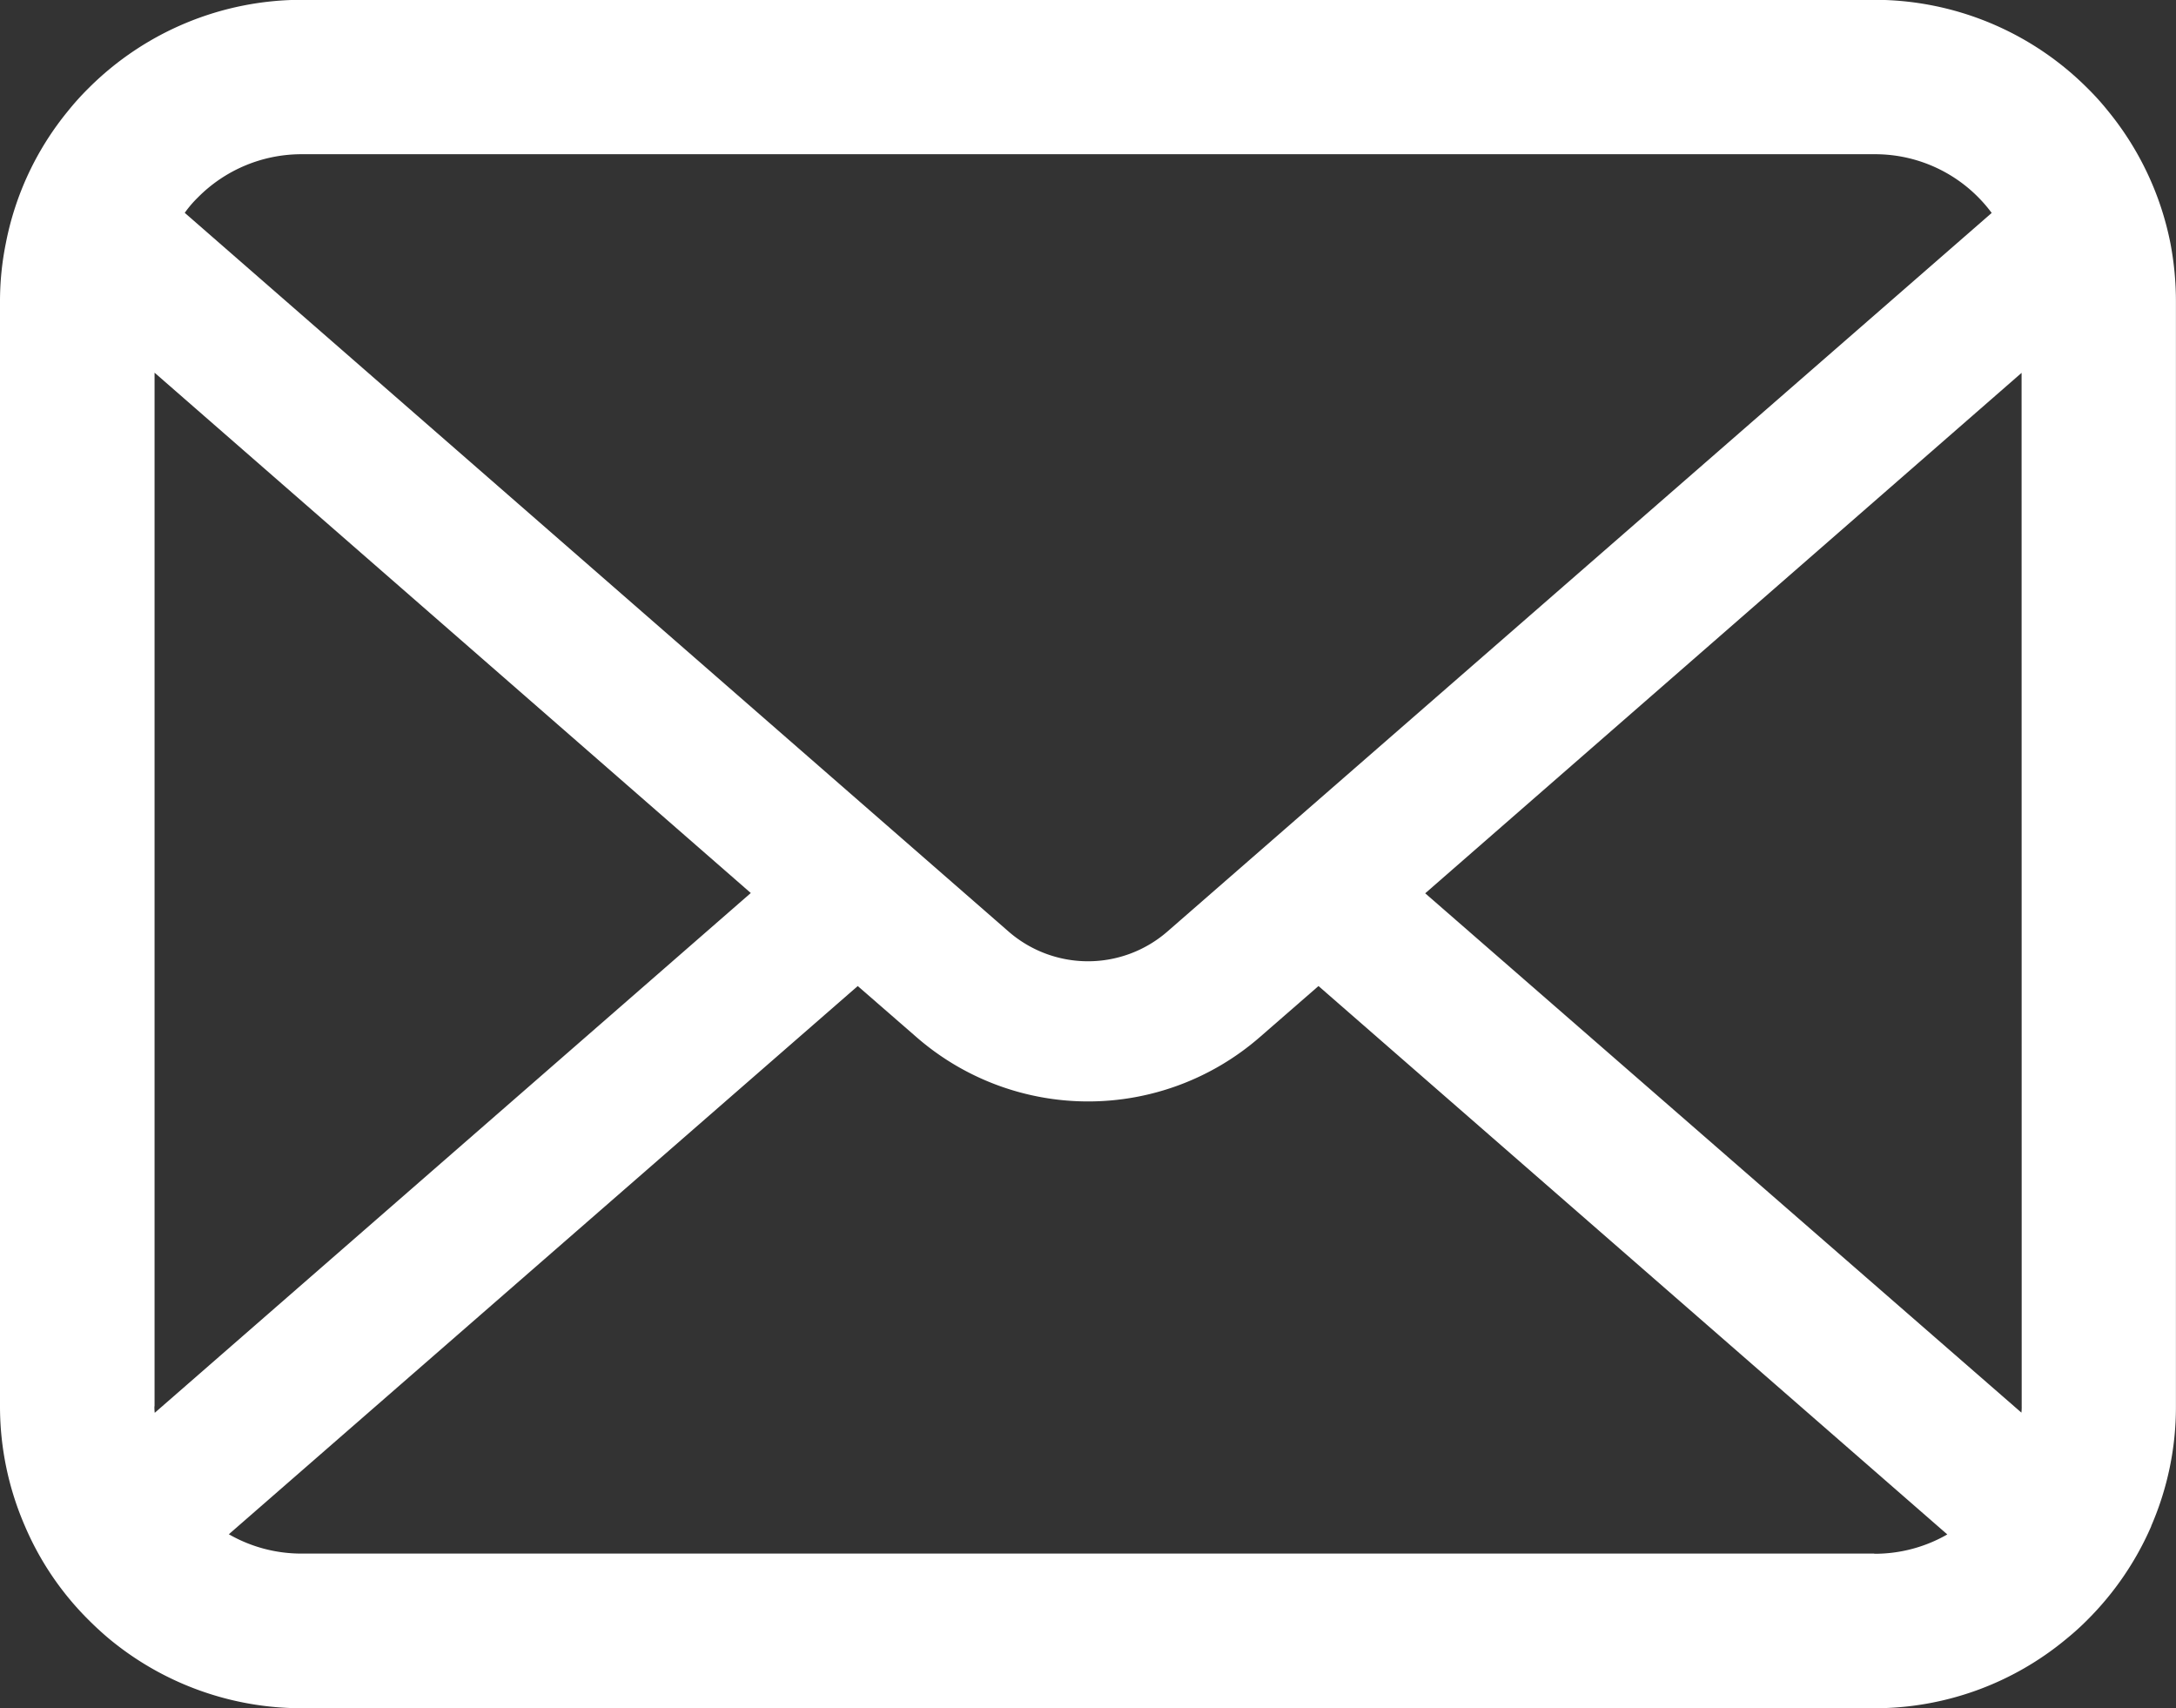
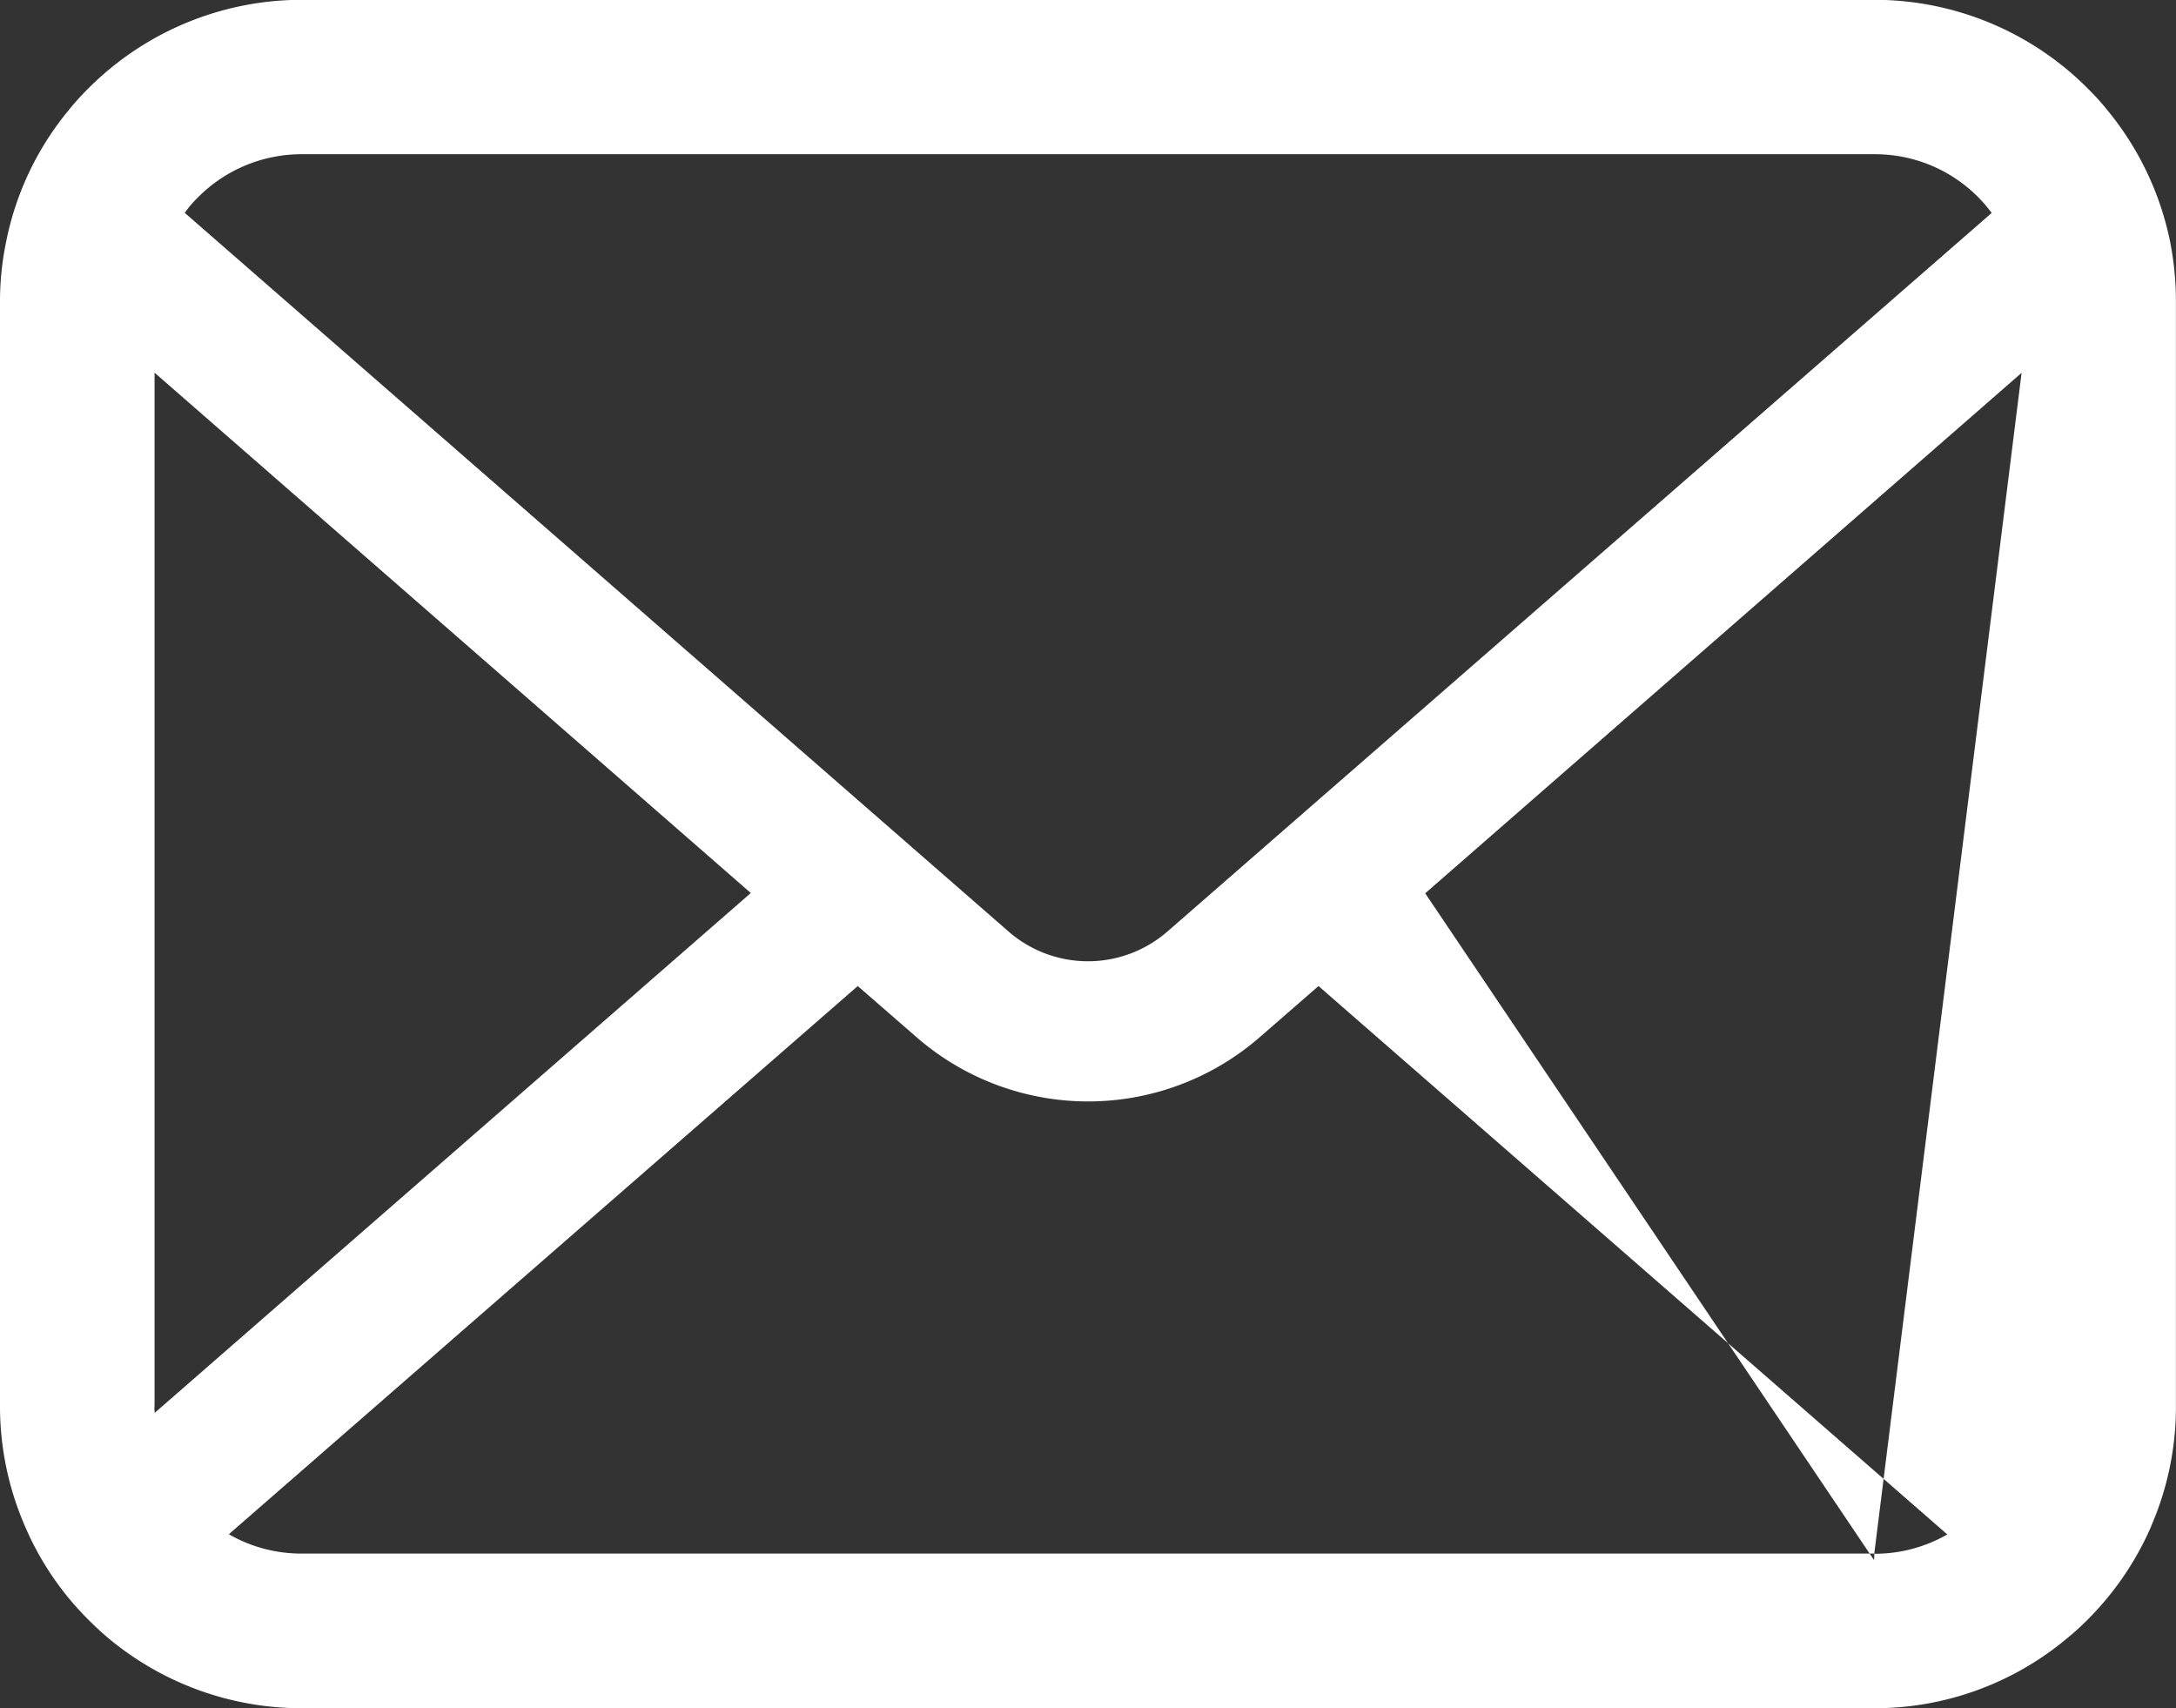
<svg xmlns="http://www.w3.org/2000/svg" width="60.342" height="47.363" viewBox="0 0 60.342 47.363">
  <rect x="0" y="0" width="60.342" height="47.363" fill="#333333" stroke="none" />
-   <path id="パス_201" data-name="パス 201" d="M60.186,61.8a8.347,8.347,0,0,0-1.728-3.66,7.2,7.2,0,0,0-.568-.63,8.352,8.352,0,0,0-5.918-2.453H8.37a8.363,8.363,0,0,0-5.917,2.453,7.351,7.351,0,0,0-.568.63A8.248,8.248,0,0,0,.163,61.8,8.1,8.1,0,0,0,0,63.433V94.055a8.322,8.322,0,0,0,.693,3.324,8.2,8.2,0,0,0,1.759,2.593c.187.187.373.359.577.53a8.363,8.363,0,0,0,5.341,1.923h43.6a8.31,8.31,0,0,0,5.342-1.931,7.229,7.229,0,0,0,.576-.522,8.376,8.376,0,0,0,1.767-2.593v-.008a8.282,8.282,0,0,0,.685-3.316V63.433A8.6,8.6,0,0,0,60.186,61.8Zm-54.7-1.262a4.043,4.043,0,0,1,2.889-1.2h43.6a4.022,4.022,0,0,1,3.256,1.628L32.374,80.889a3.354,3.354,0,0,1-4.407,0L5.123,60.963A3.09,3.09,0,0,1,5.481,60.543Zm-1.2,33.512V65.395L20.82,79.822,4.291,94.234A1.222,1.222,0,0,1,4.282,94.055Zm47.689,4.087H8.37a4.032,4.032,0,0,1-2.024-.536l17.44-15.2,1.628,1.416a7.246,7.246,0,0,0,9.522,0l1.627-1.416L54,97.606A4.037,4.037,0,0,1,51.972,98.142Zm4.088-4.087a1.276,1.276,0,0,1-.008.179L39.522,79.83,56.06,65.4Z" transform="translate(0 -55.062)" fill="#fff" />
+   <path id="パス_201" data-name="パス 201" d="M60.186,61.8a8.347,8.347,0,0,0-1.728-3.66,7.2,7.2,0,0,0-.568-.63,8.352,8.352,0,0,0-5.918-2.453H8.37a8.363,8.363,0,0,0-5.917,2.453,7.351,7.351,0,0,0-.568.63A8.248,8.248,0,0,0,.163,61.8,8.1,8.1,0,0,0,0,63.433V94.055a8.322,8.322,0,0,0,.693,3.324,8.2,8.2,0,0,0,1.759,2.593c.187.187.373.359.577.53a8.363,8.363,0,0,0,5.341,1.923h43.6a8.31,8.31,0,0,0,5.342-1.931,7.229,7.229,0,0,0,.576-.522,8.376,8.376,0,0,0,1.767-2.593v-.008a8.282,8.282,0,0,0,.685-3.316V63.433A8.6,8.6,0,0,0,60.186,61.8Zm-54.7-1.262a4.043,4.043,0,0,1,2.889-1.2h43.6a4.022,4.022,0,0,1,3.256,1.628L32.374,80.889a3.354,3.354,0,0,1-4.407,0L5.123,60.963A3.09,3.09,0,0,1,5.481,60.543Zm-1.2,33.512V65.395L20.82,79.822,4.291,94.234A1.222,1.222,0,0,1,4.282,94.055Zm47.689,4.087H8.37a4.032,4.032,0,0,1-2.024-.536l17.44-15.2,1.628,1.416a7.246,7.246,0,0,0,9.522,0l1.627-1.416L54,97.606A4.037,4.037,0,0,1,51.972,98.142Za1.276,1.276,0,0,1-.008.179L39.522,79.83,56.06,65.4Z" transform="translate(0 -55.062)" fill="#fff" />
</svg>